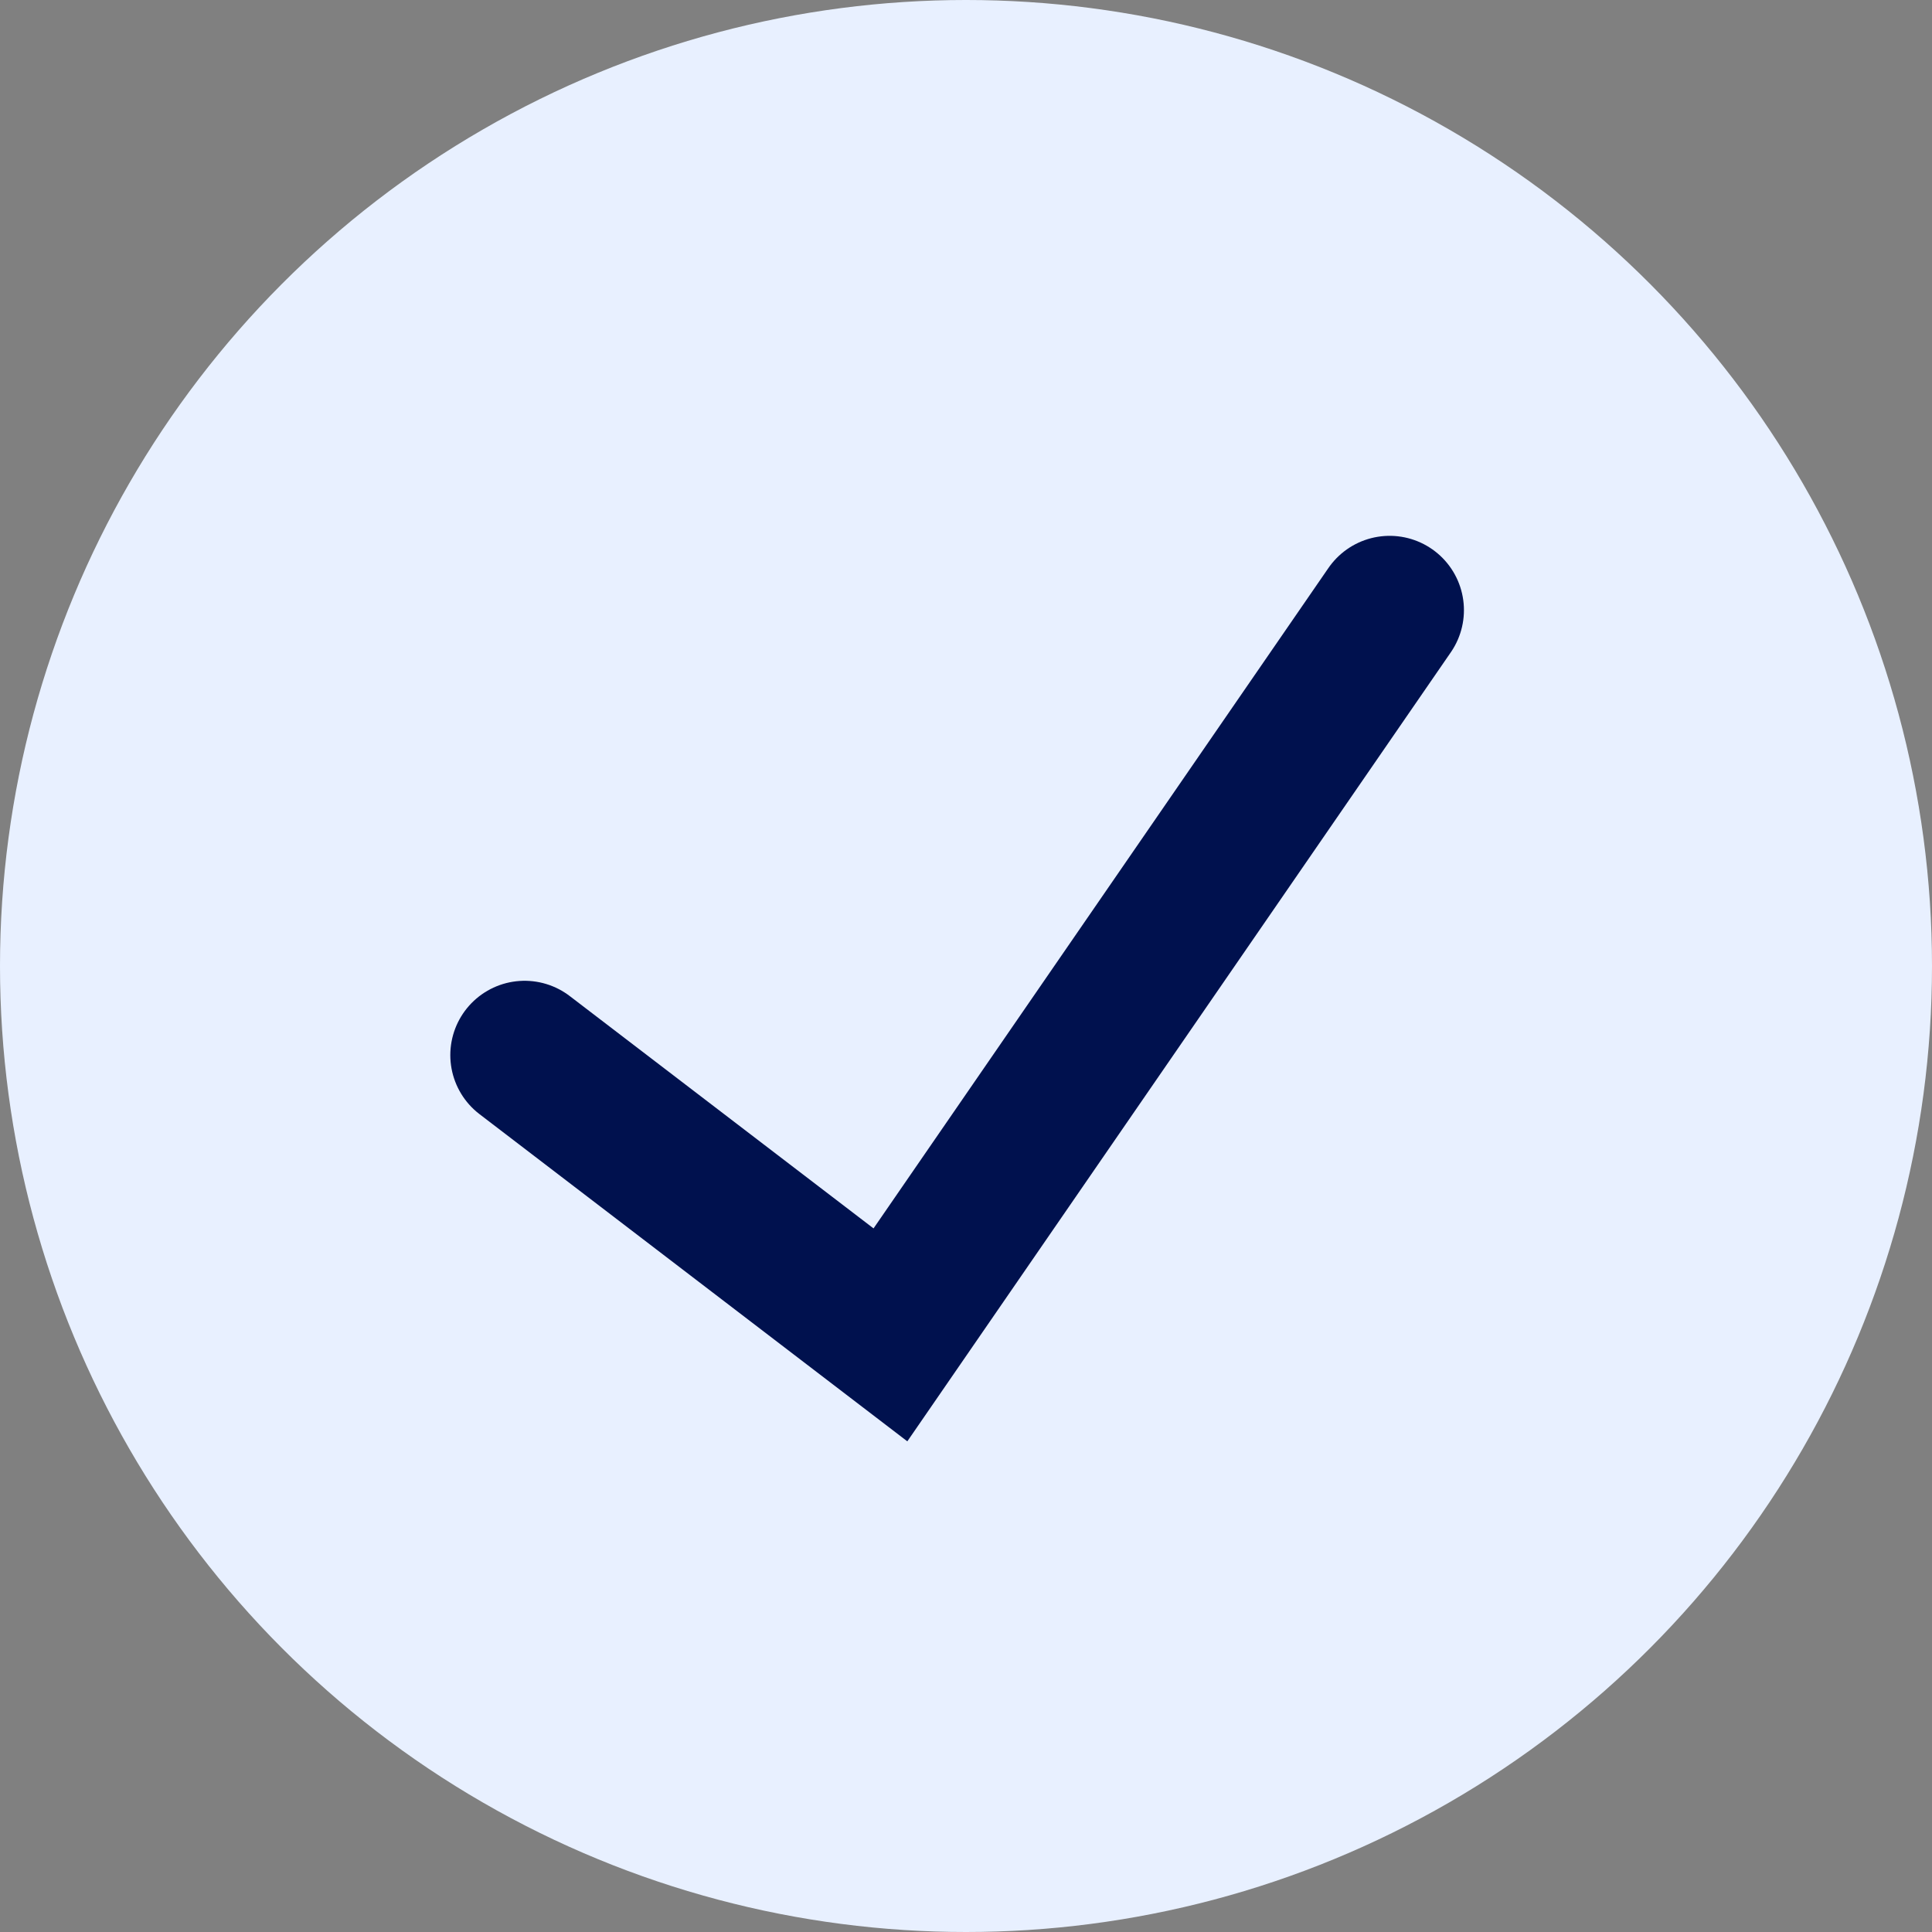
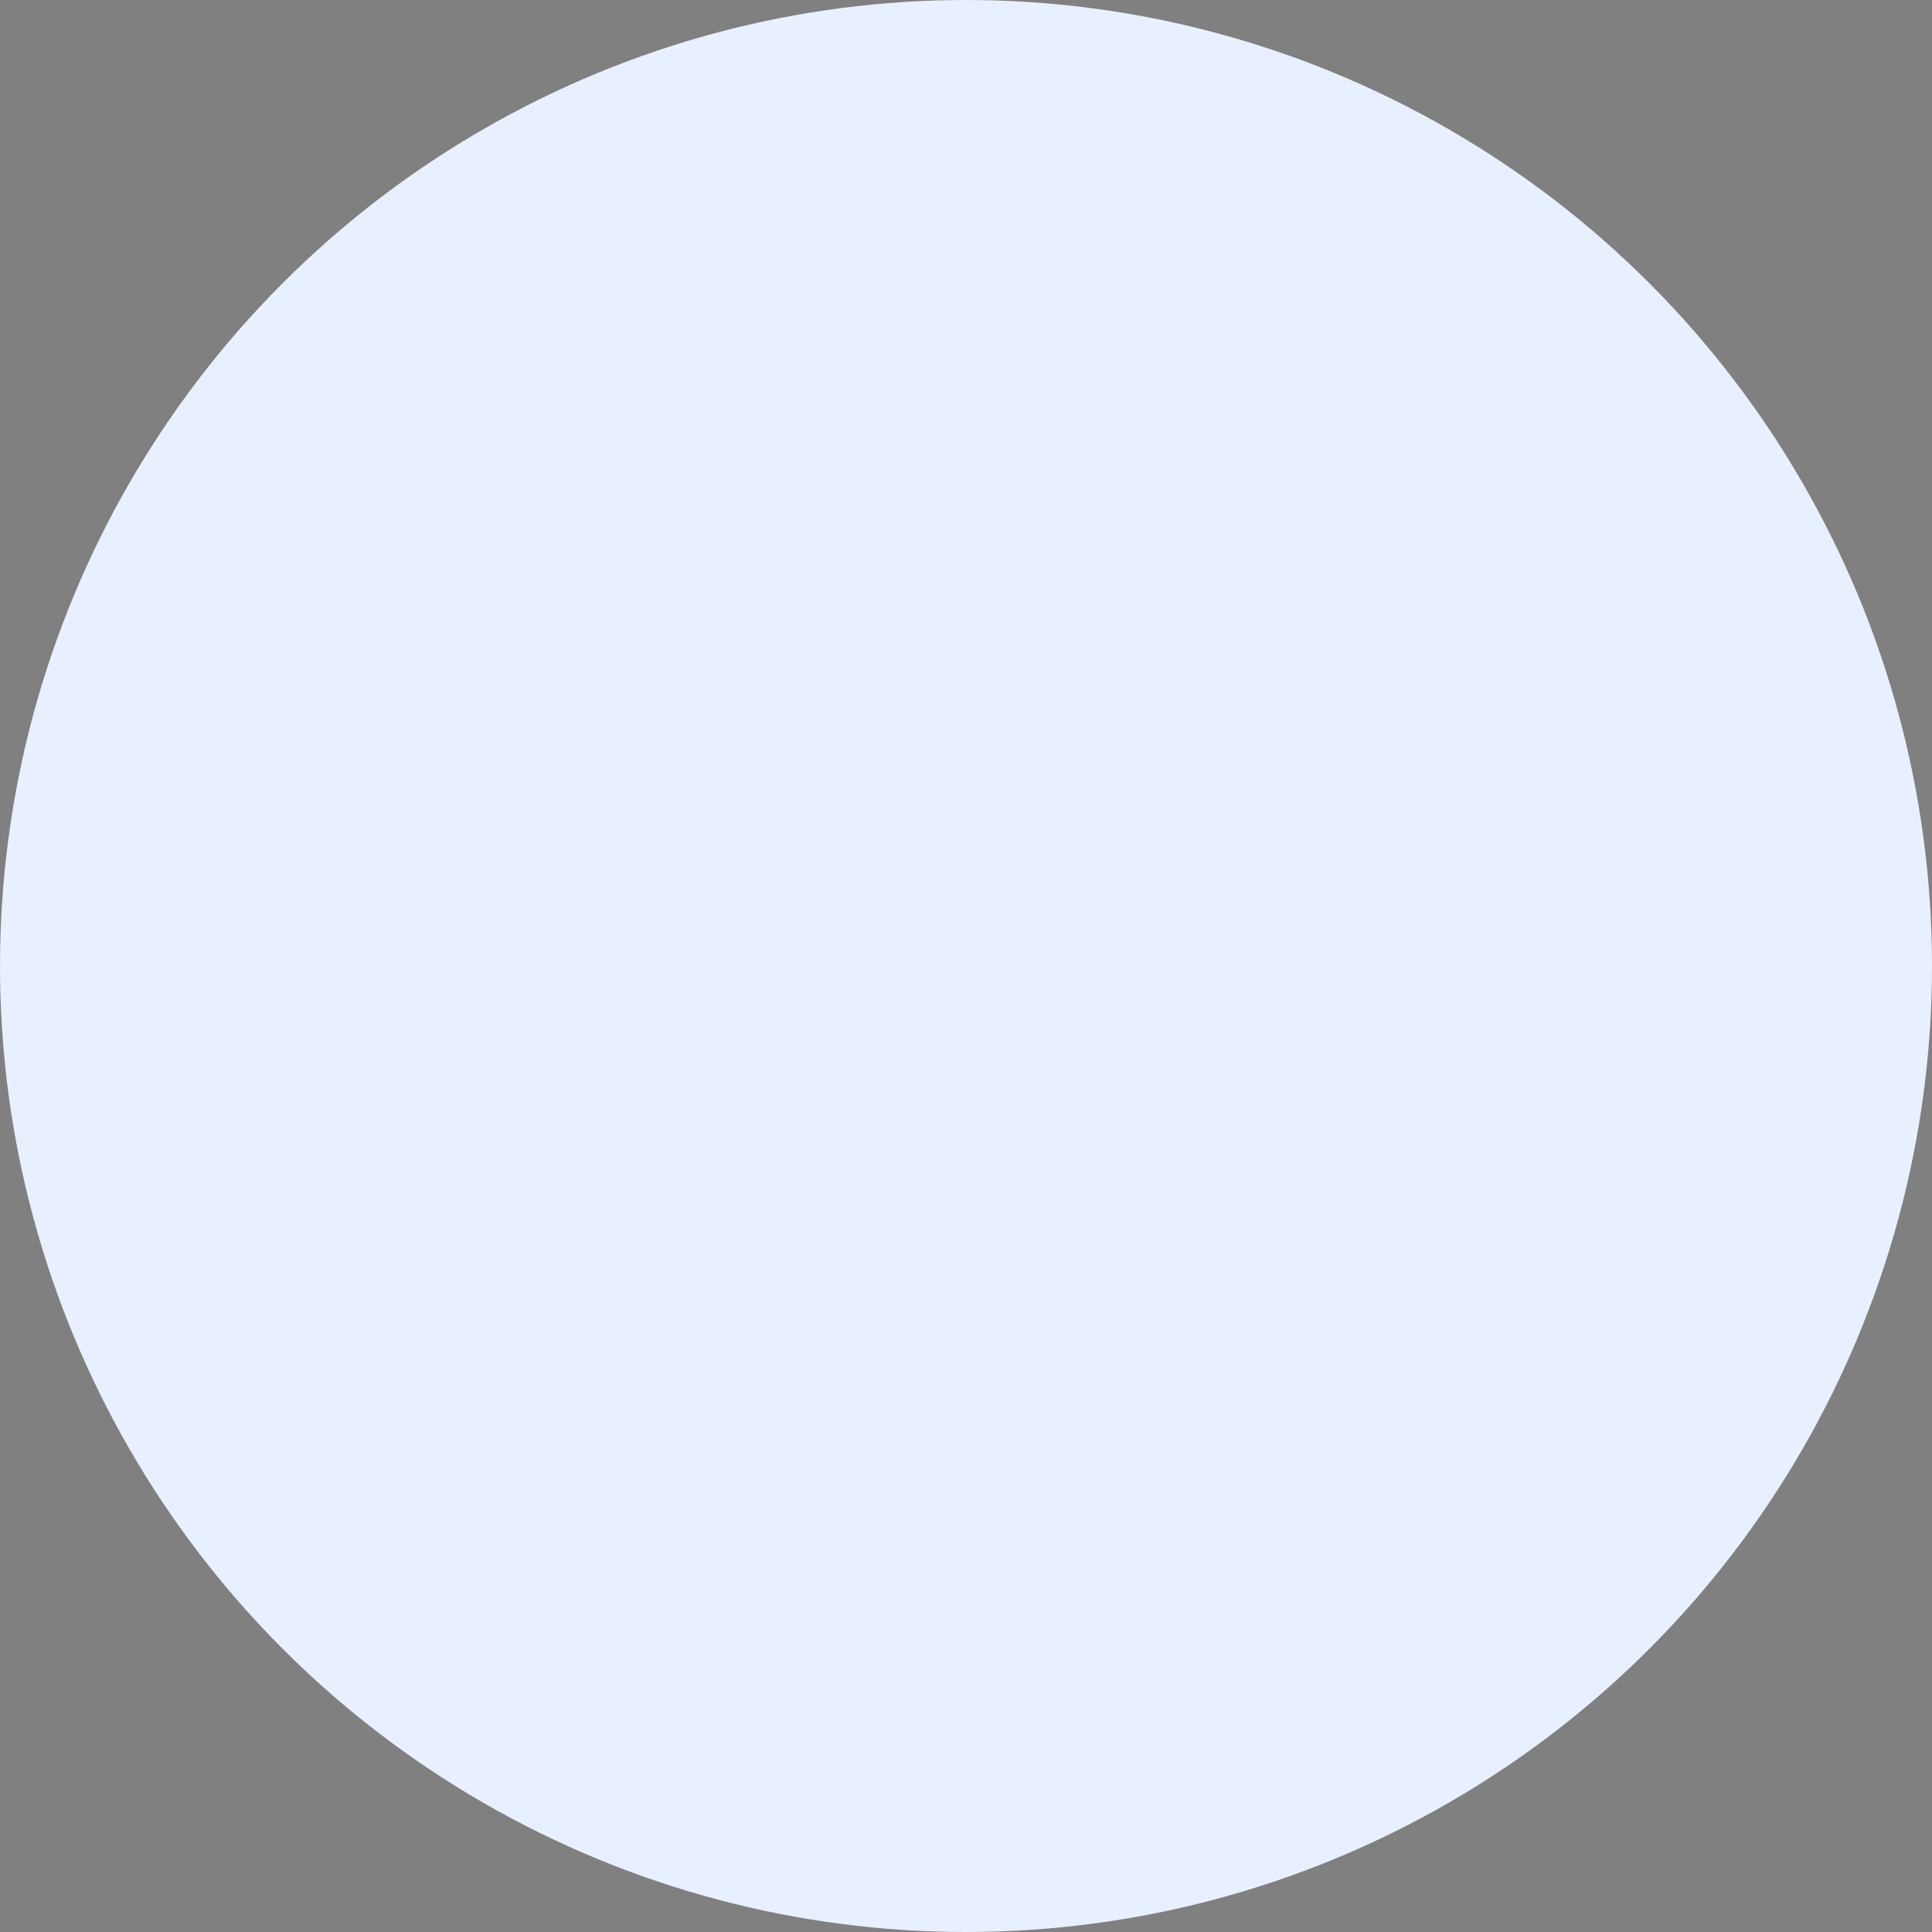
<svg xmlns="http://www.w3.org/2000/svg" width="26" height="26" viewBox="0 0 26 26" fill="none">
  <rect x="0" y="0" width="26" height="26" fill="#808080" stroke="none" />
  <circle cx="13" cy="13" r="13" fill="#E8F0FF" />
-   <path d="M18.701 8.211L11.983 17.964L7.06 14.199" stroke="#00114E" stroke-width="2" stroke-linecap="round" />
</svg>